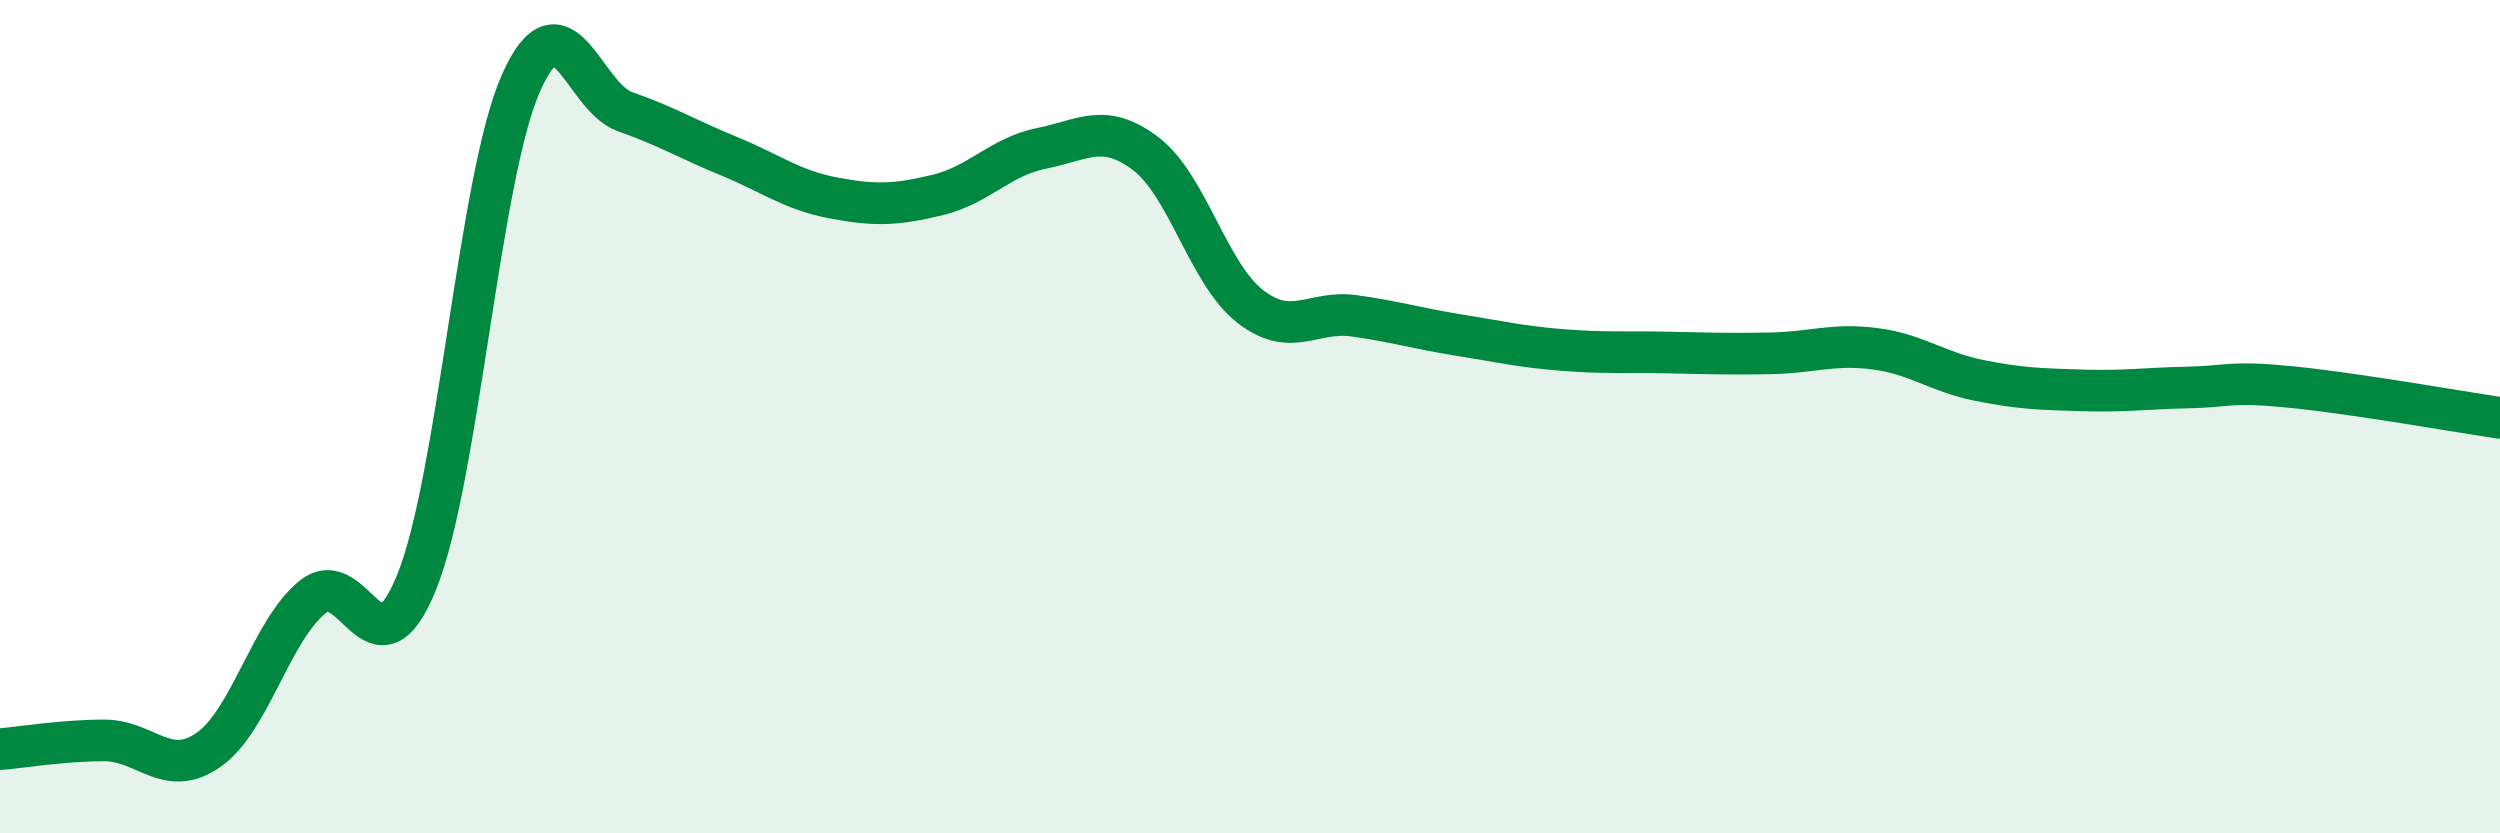
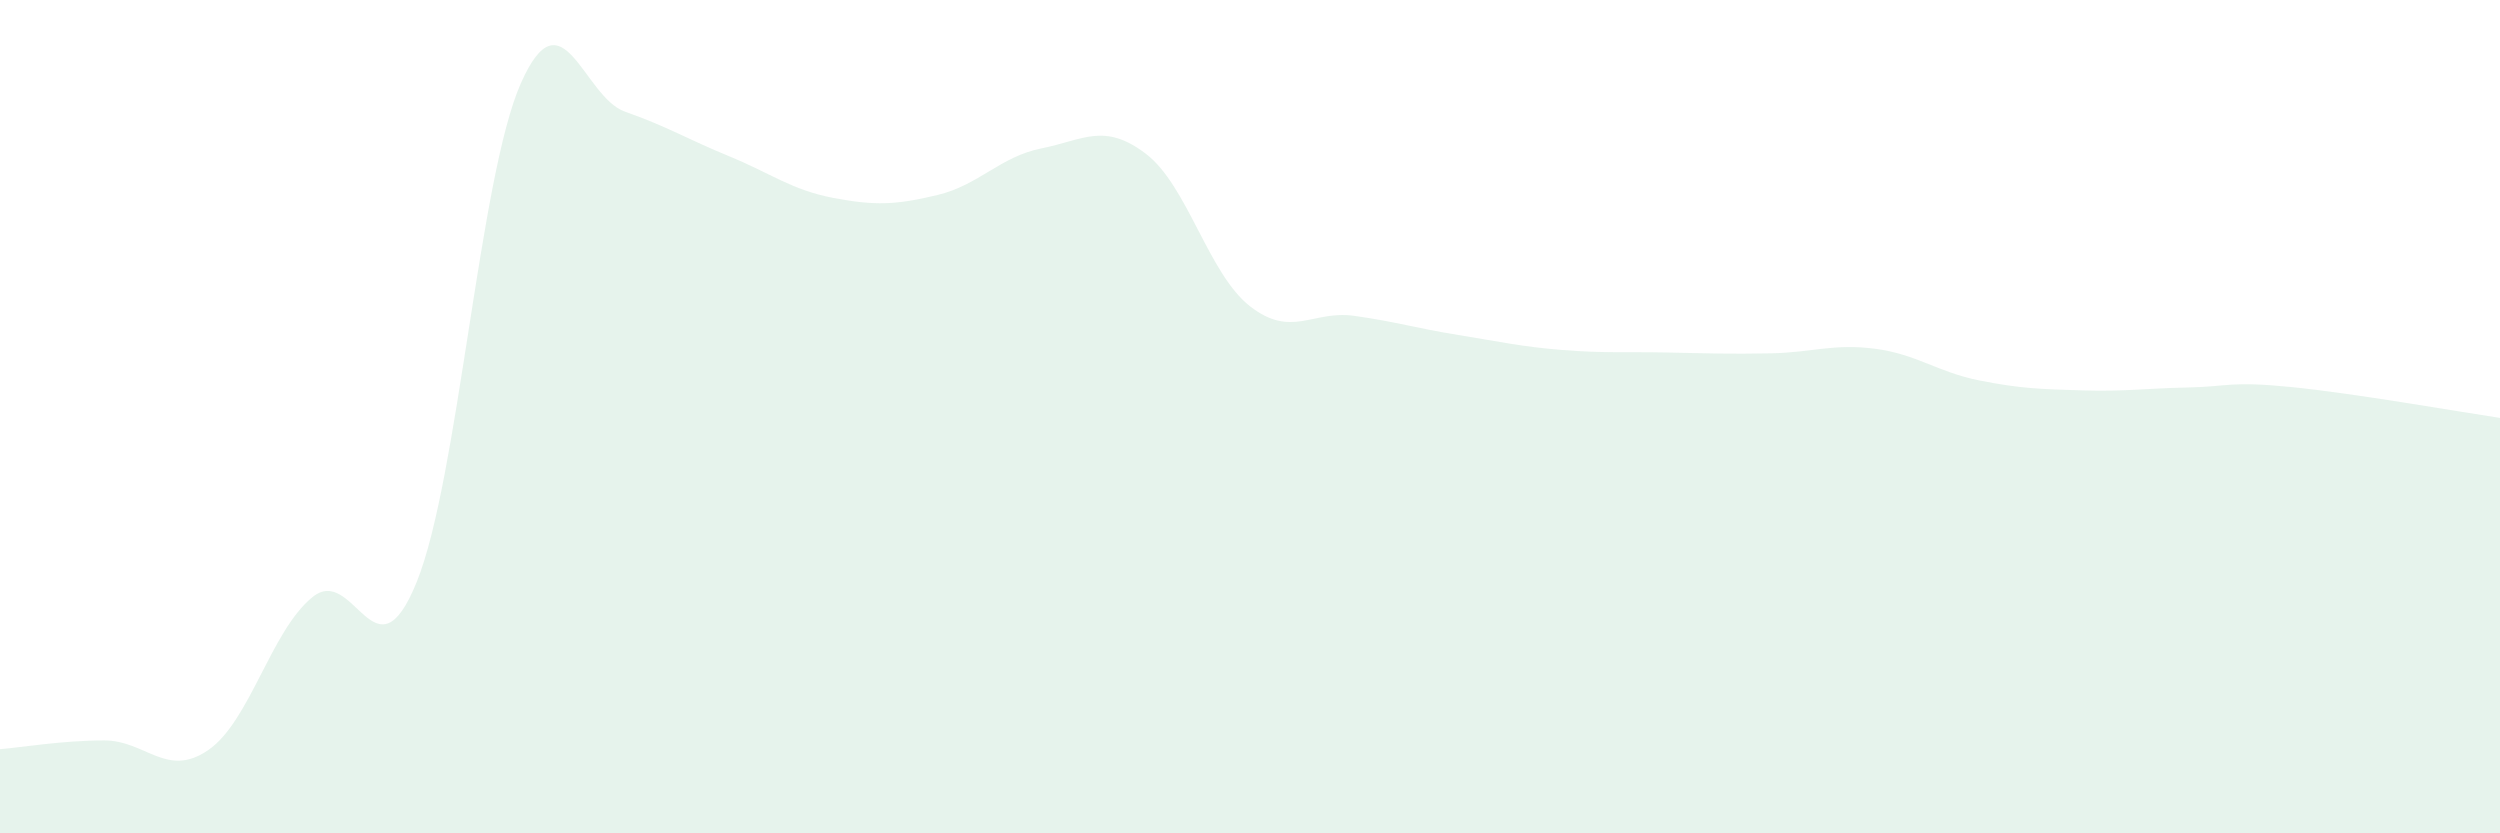
<svg xmlns="http://www.w3.org/2000/svg" width="60" height="20" viewBox="0 0 60 20">
  <path d="M 0,17.98 C 0.5,17.94 1.5,17.77 2.5,17.77 C 3.5,17.77 4,18.69 5,18 C 6,17.31 6.5,15.14 7.5,14.33 C 8.5,13.52 9,16.44 10,13.97 C 11,11.5 11.5,4.26 12.5,2 C 13.5,-0.26 14,2.33 15,2.68 C 16,3.03 16.5,3.34 17.5,3.75 C 18.5,4.16 19,4.56 20,4.75 C 21,4.94 21.5,4.92 22.5,4.68 C 23.5,4.44 24,3.76 25,3.56 C 26,3.36 26.5,2.93 27.5,3.69 C 28.5,4.45 29,6.57 30,7.35 C 31,8.13 31.5,7.44 32.5,7.58 C 33.5,7.72 34,7.88 35,8.04 C 36,8.2 36.5,8.32 37.5,8.4 C 38.5,8.48 39,8.44 40,8.46 C 41,8.48 41.5,8.5 42.5,8.48 C 43.5,8.46 44,8.24 45,8.37 C 46,8.5 46.5,8.93 47.5,9.13 C 48.5,9.33 49,9.34 50,9.37 C 51,9.4 51.5,9.32 52.5,9.3 C 53.5,9.28 53.5,9.14 55,9.29 C 56.5,9.44 59,9.88 60,10.03L60 20L0 20Z" fill="#008740" opacity="0.1" stroke-linecap="round" stroke-linejoin="round" />
-   <path d="M 0,17.98 C 0.5,17.94 1.5,17.77 2.5,17.77 C 3.5,17.77 4,18.69 5,18 C 6,17.31 6.5,15.14 7.5,14.33 C 8.5,13.52 9,16.44 10,13.97 C 11,11.5 11.5,4.26 12.5,2 C 13.5,-0.26 14,2.33 15,2.68 C 16,3.03 16.5,3.34 17.5,3.75 C 18.5,4.16 19,4.56 20,4.75 C 21,4.94 21.5,4.92 22.5,4.68 C 23.5,4.44 24,3.76 25,3.56 C 26,3.36 26.5,2.93 27.5,3.69 C 28.5,4.45 29,6.57 30,7.35 C 31,8.13 31.5,7.44 32.5,7.58 C 33.5,7.72 34,7.88 35,8.04 C 36,8.2 36.5,8.32 37.5,8.4 C 38.5,8.48 39,8.44 40,8.46 C 41,8.48 41.5,8.5 42.5,8.48 C 43.5,8.46 44,8.24 45,8.37 C 46,8.5 46.5,8.93 47.5,9.13 C 48.5,9.33 49,9.34 50,9.37 C 51,9.4 51.5,9.32 52.5,9.3 C 53.5,9.28 53.5,9.14 55,9.29 C 56.5,9.44 59,9.88 60,10.03" stroke="#008740" stroke-width="1" fill="none" stroke-linecap="round" stroke-linejoin="round" />
</svg>